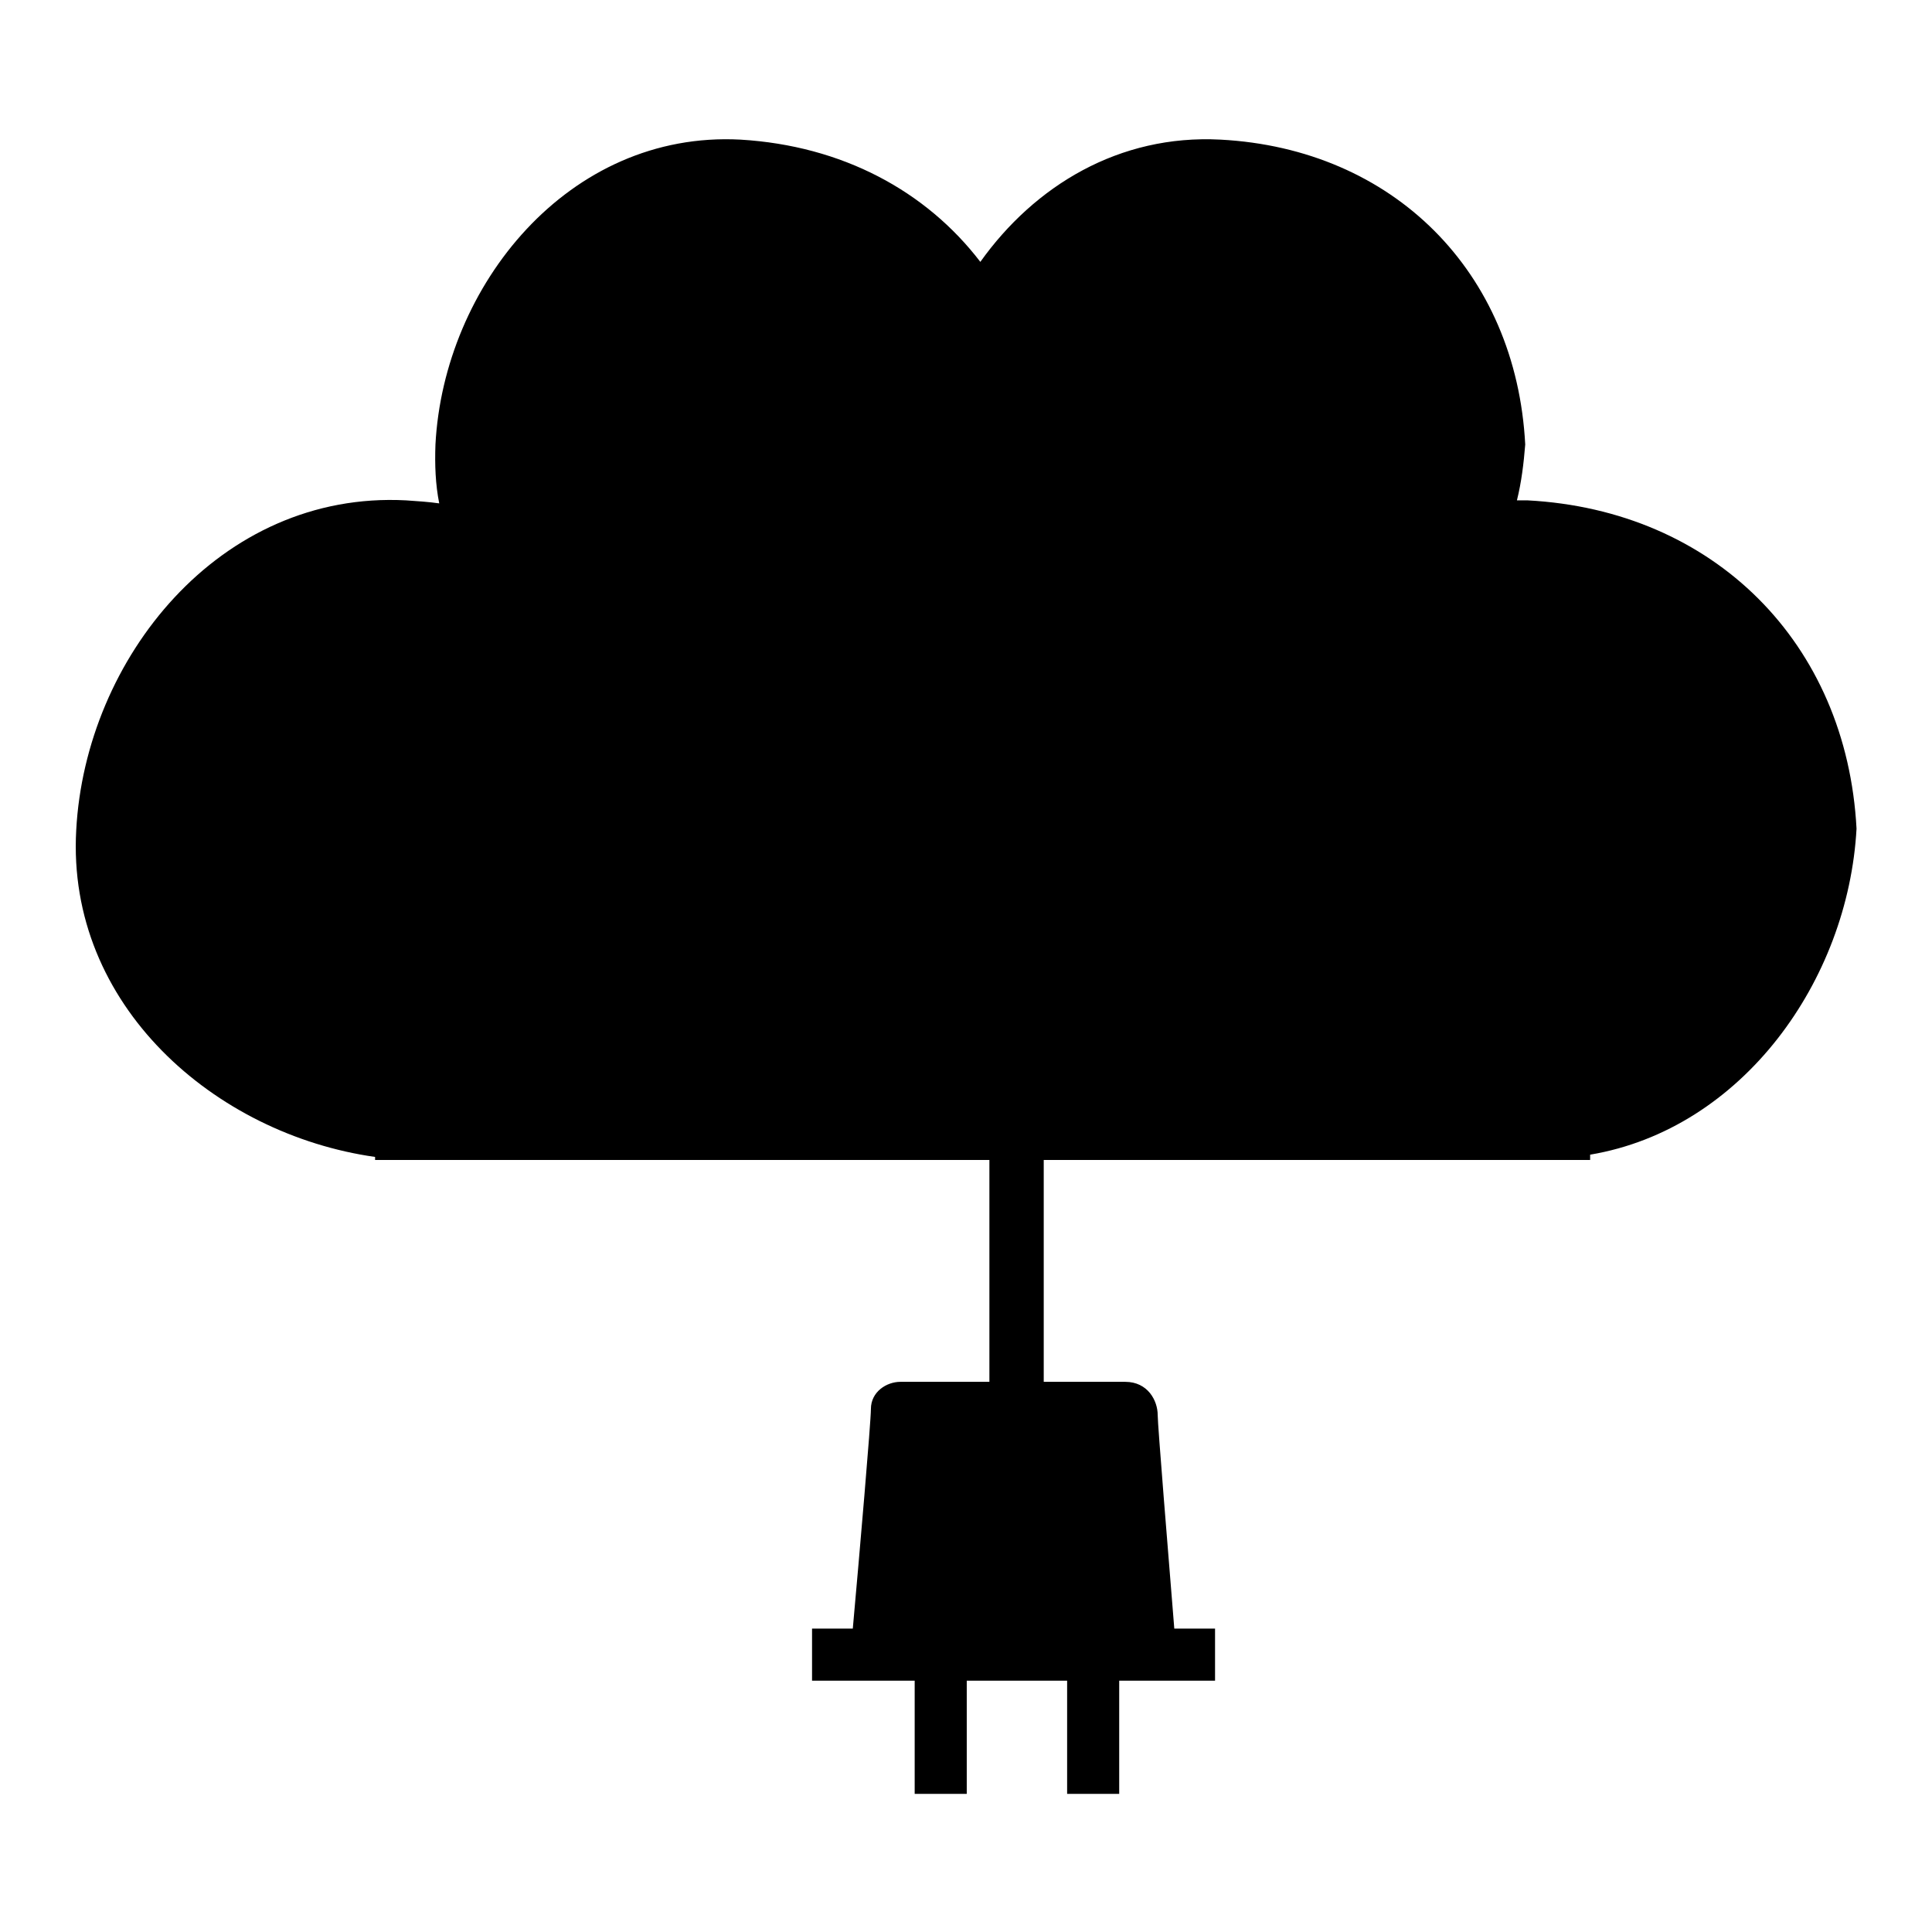
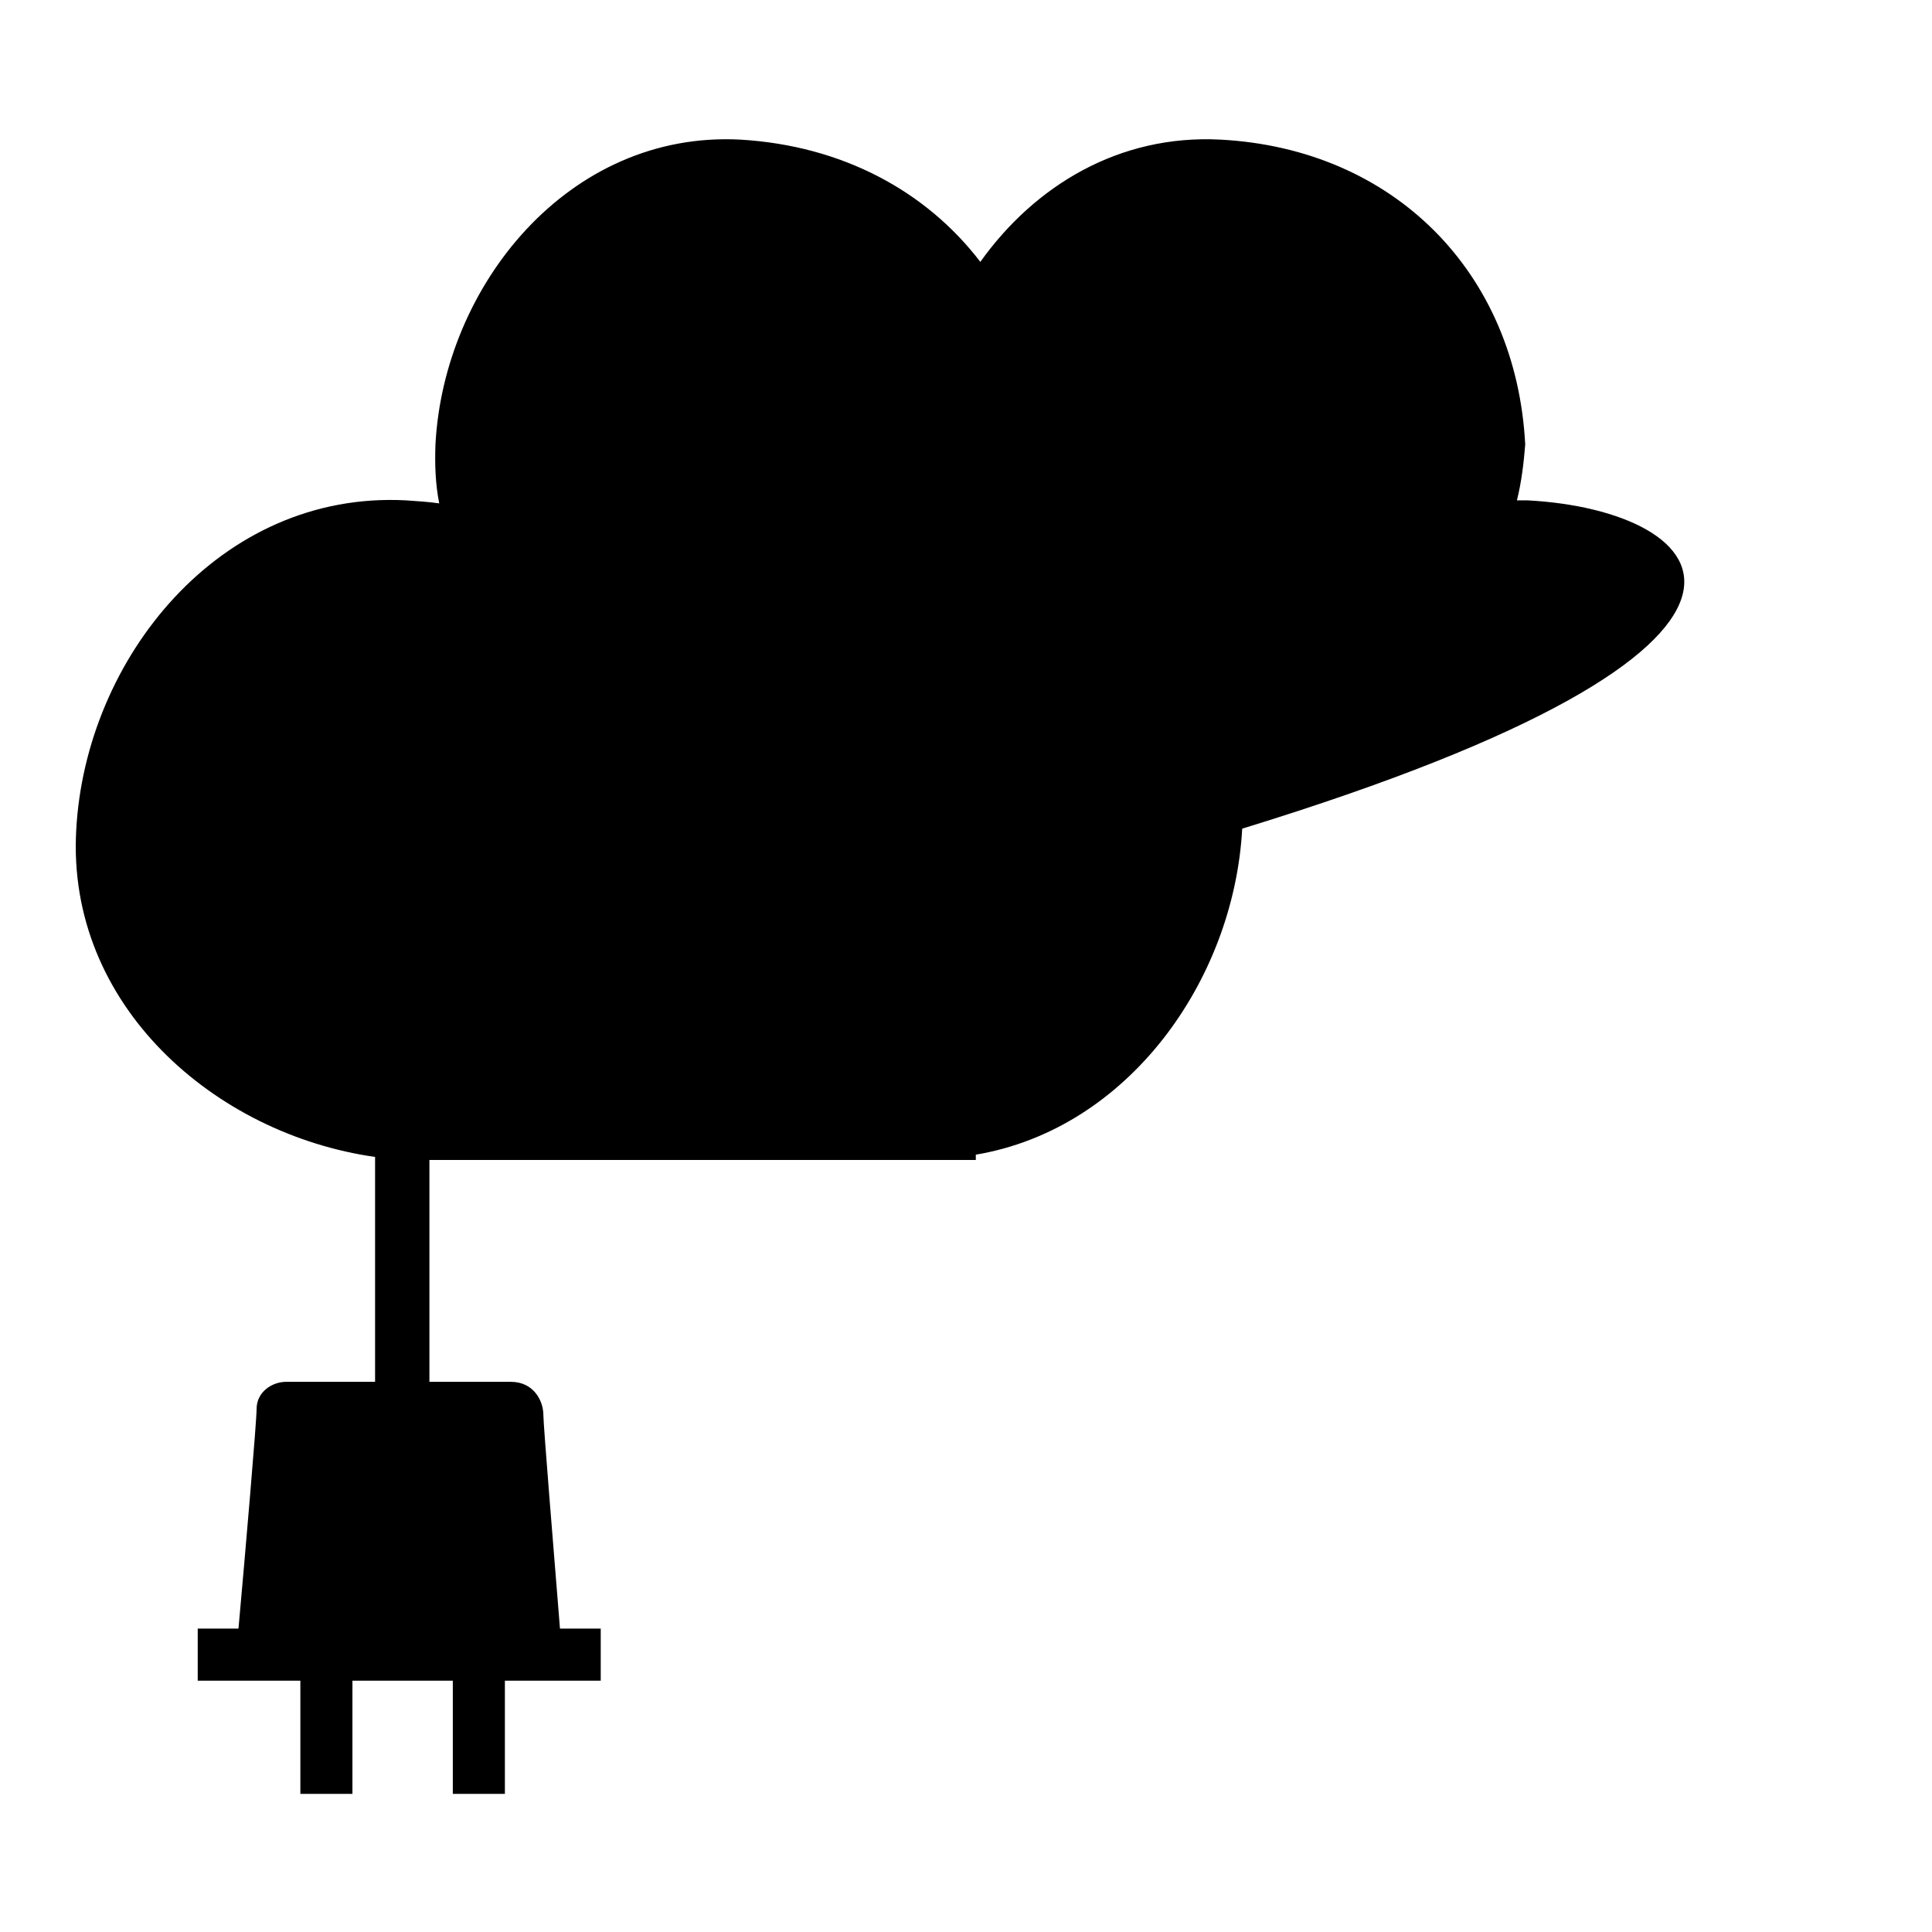
<svg xmlns="http://www.w3.org/2000/svg" version="1.1" x="0px" y="0px" viewBox="0 0 256 256" enable-background="new 0 0 256 256" xml:space="preserve">
  <g>
    <g>
      <g>
        <g id="_x31_62_53_">
-           <path fill="#000000" d="M202.4,66.3c-0.5,0-0.9,0-1.4,0c0.6-2.4,0.9-4.9,1.1-7.4c-1.2-22.9-17.5-39.2-40.4-40.4c-13.4-0.7-24.6,6.1-31.8,16.2c-7.2-9.4-18.3-15.4-31.8-16.2c-22.8-1.2-39.3,19.4-40.4,40.4c-0.1,2.7,0,5.3,0.5,7.8c-1.4-0.2-2.9-0.3-4.4-0.4c-24.7-1.3-42.5,21-43.7,43.7c-1.3,23.2,18.4,40.3,39.6,43.3v0.4h81.4v29.4c-5.9,0-11.1,0-11.8,0c-1.8,0-3.9,1.3-3.9,3.6c0,1.7-1.5,19.1-2.4,29.1h-5.4v6.9h4.8h8.8v15h6.9v-15h13.3v15h6.9v-15h7.9h4.8v-6.9h-5.4c-0.8-9.9-2.2-27-2.2-28.3c0-1.9-1.3-4.4-4.3-4.4c-1.2,0-5.7,0-10.8,0v-29.4h72.4V153c20.2-3.4,34.2-23.1,35.3-43.2C244.7,85.2,227.1,67.6,202.4,66.3z" />
+           <path fill="#000000" d="M202.4,66.3c-0.5,0-0.9,0-1.4,0c0.6-2.4,0.9-4.9,1.1-7.4c-1.2-22.9-17.5-39.2-40.4-40.4c-13.4-0.7-24.6,6.1-31.8,16.2c-7.2-9.4-18.3-15.4-31.8-16.2c-22.8-1.2-39.3,19.4-40.4,40.4c-0.1,2.7,0,5.3,0.5,7.8c-1.4-0.2-2.9-0.3-4.4-0.4c-24.7-1.3-42.5,21-43.7,43.7c-1.3,23.2,18.4,40.3,39.6,43.3v0.4v29.4c-5.9,0-11.1,0-11.8,0c-1.8,0-3.9,1.3-3.9,3.6c0,1.7-1.5,19.1-2.4,29.1h-5.4v6.9h4.8h8.8v15h6.9v-15h13.3v15h6.9v-15h7.9h4.8v-6.9h-5.4c-0.8-9.9-2.2-27-2.2-28.3c0-1.9-1.3-4.4-4.3-4.4c-1.2,0-5.7,0-10.8,0v-29.4h72.4V153c20.2-3.4,34.2-23.1,35.3-43.2C244.7,85.2,227.1,67.6,202.4,66.3z" />
        </g>
      </g>
      <g />
      <g />
      <g />
      <g />
      <g />
      <g />
      <g />
      <g />
      <g />
      <g />
      <g />
      <g />
      <g />
      <g />
      <g />
    </g>
  </g>
</svg>